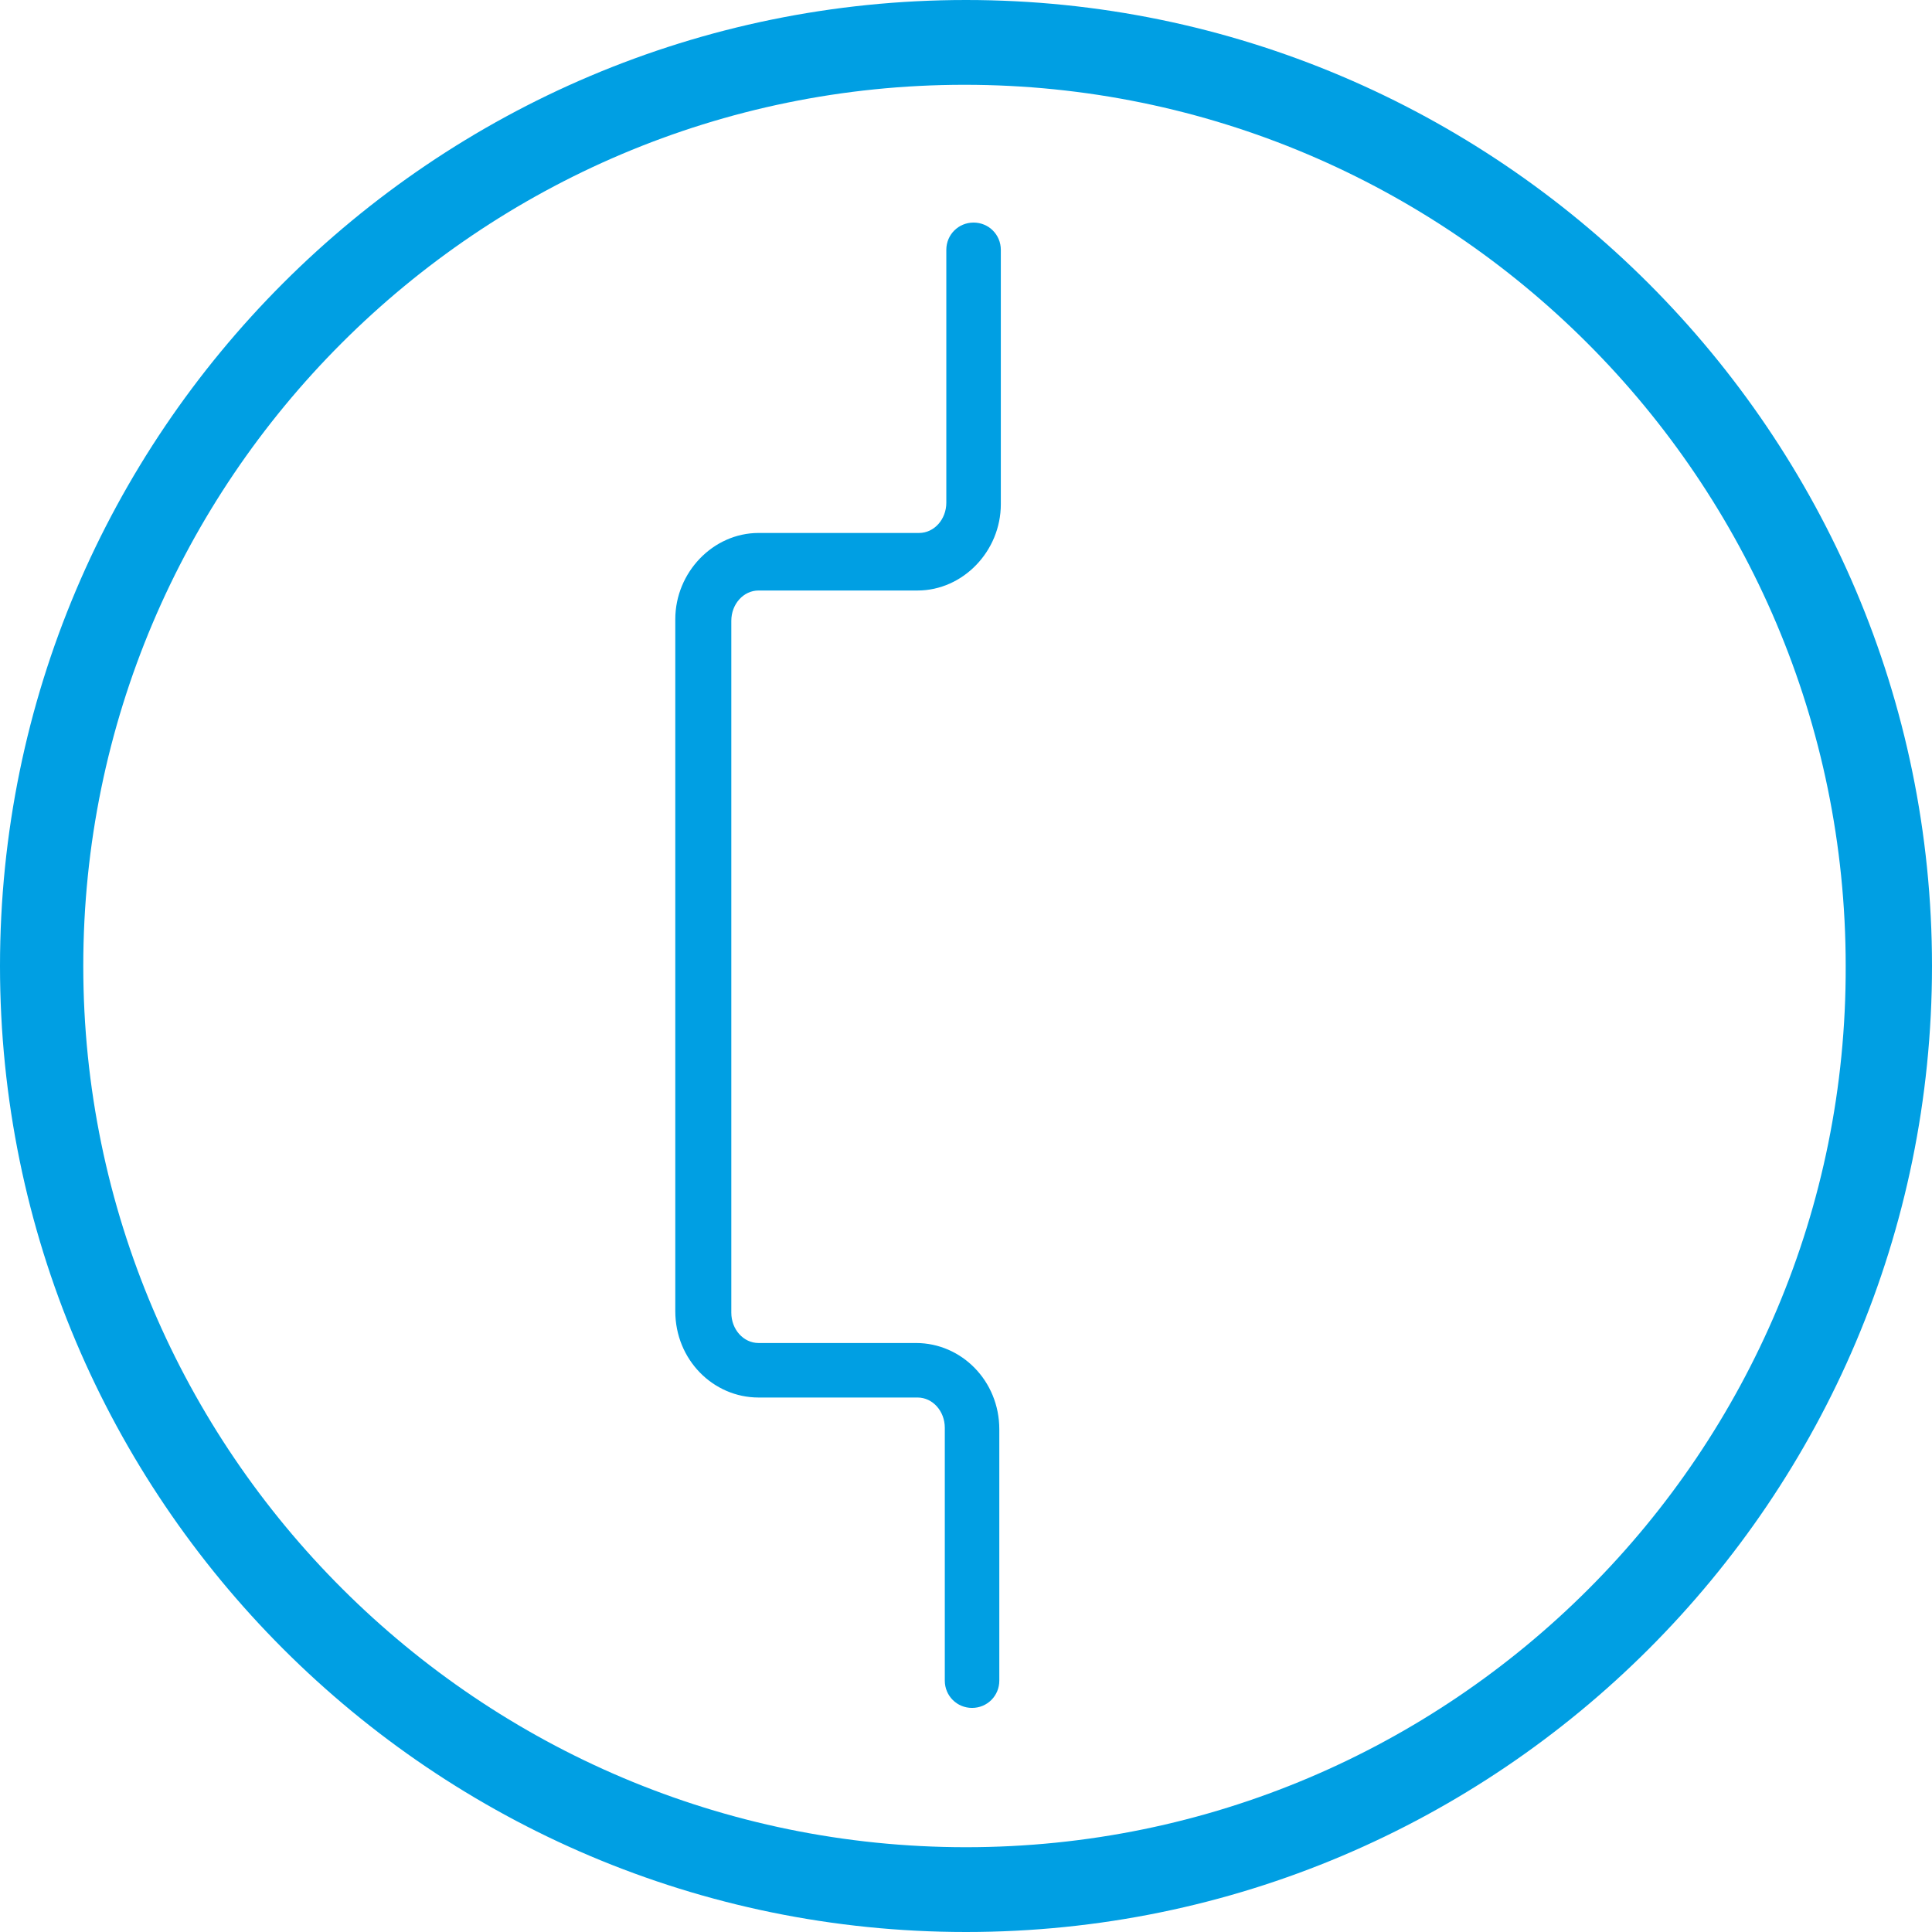
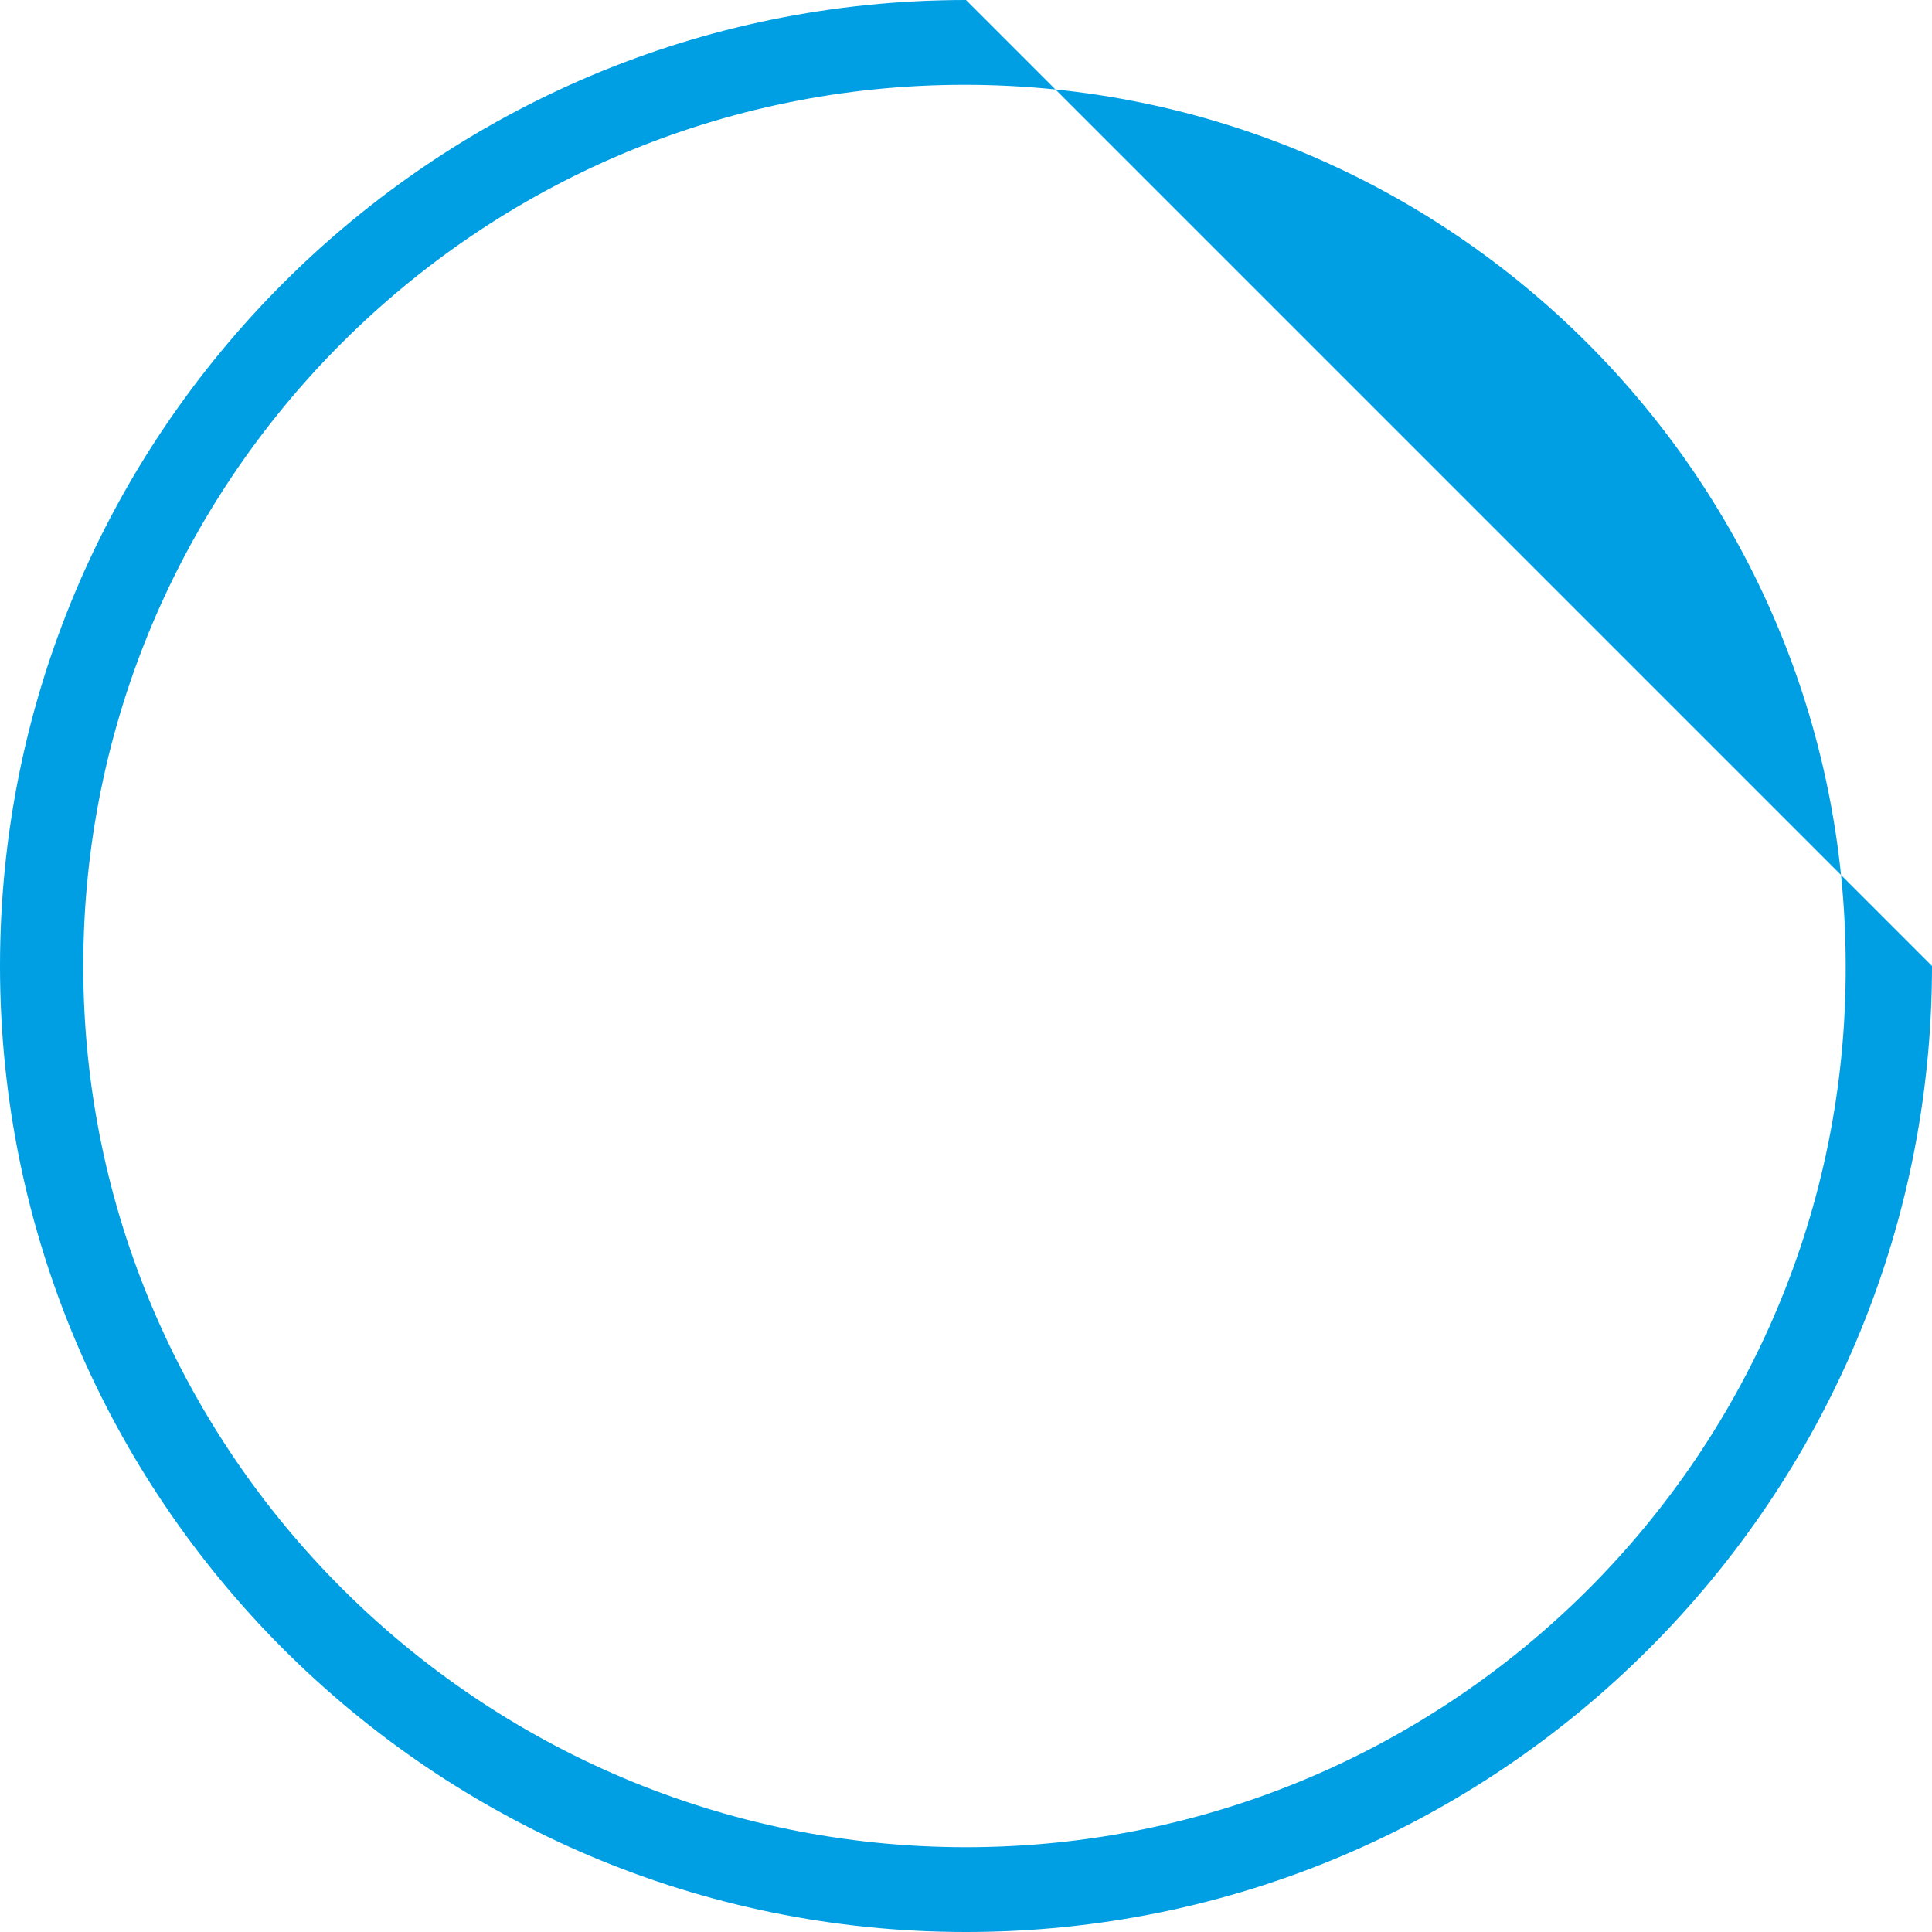
<svg xmlns="http://www.w3.org/2000/svg" version="1.1" id="Ebene_1" x="0px" y="0px" viewBox="0 0 127.6 127.6" style="enable-background:new 0 0 127.6 127.6;" xml:space="preserve">
  <style type="text/css">
	.st0{fill:#009FE3;}
</style>
  <g>
-     <path class="st0" d="M63.8,0C28.6,0,0,28.6,0,63.8c0,35.2,28.6,63.8,63.8,63.8c35.2,0,63.8-28.6,63.8-63.8   C127.6,28.6,98.9,0,63.8,0z M63.8,122C31.7,122,5.5,95.9,5.5,63.8c0-32.1,26.1-58.2,58.2-58.2c32.1,0,58.2,26.1,58.2,58.2   C122,95.9,95.9,122,63.8,122z" />
-     <path class="st0" d="M64.3,14.7c-1,0-1.8,0.8-1.8,1.8v16.7c0,1.1-0.8,2-1.8,2H50.1c-3,0-5.5,2.6-5.5,5.7v45.7   c0,3.2,2.5,5.7,5.5,5.7h10.5c1,0,1.8,0.9,1.8,2V111c0,1,0.8,1.8,1.8,1.8c1,0,1.8-0.8,1.8-1.8V94.4c0-3.2-2.5-5.7-5.5-5.7H50.1   c-1,0-1.8-0.9-1.8-2V41c0-1.1,0.8-2,1.8-2h10.5c3,0,5.5-2.6,5.5-5.7V16.5C66.1,15.5,65.3,14.7,64.3,14.7z" />
+     <path class="st0" d="M63.8,0C28.6,0,0,28.6,0,63.8c0,35.2,28.6,63.8,63.8,63.8c35.2,0,63.8-28.6,63.8-63.8   z M63.8,122C31.7,122,5.5,95.9,5.5,63.8c0-32.1,26.1-58.2,58.2-58.2c32.1,0,58.2,26.1,58.2,58.2   C122,95.9,95.9,122,63.8,122z" />
  </g>
</svg>